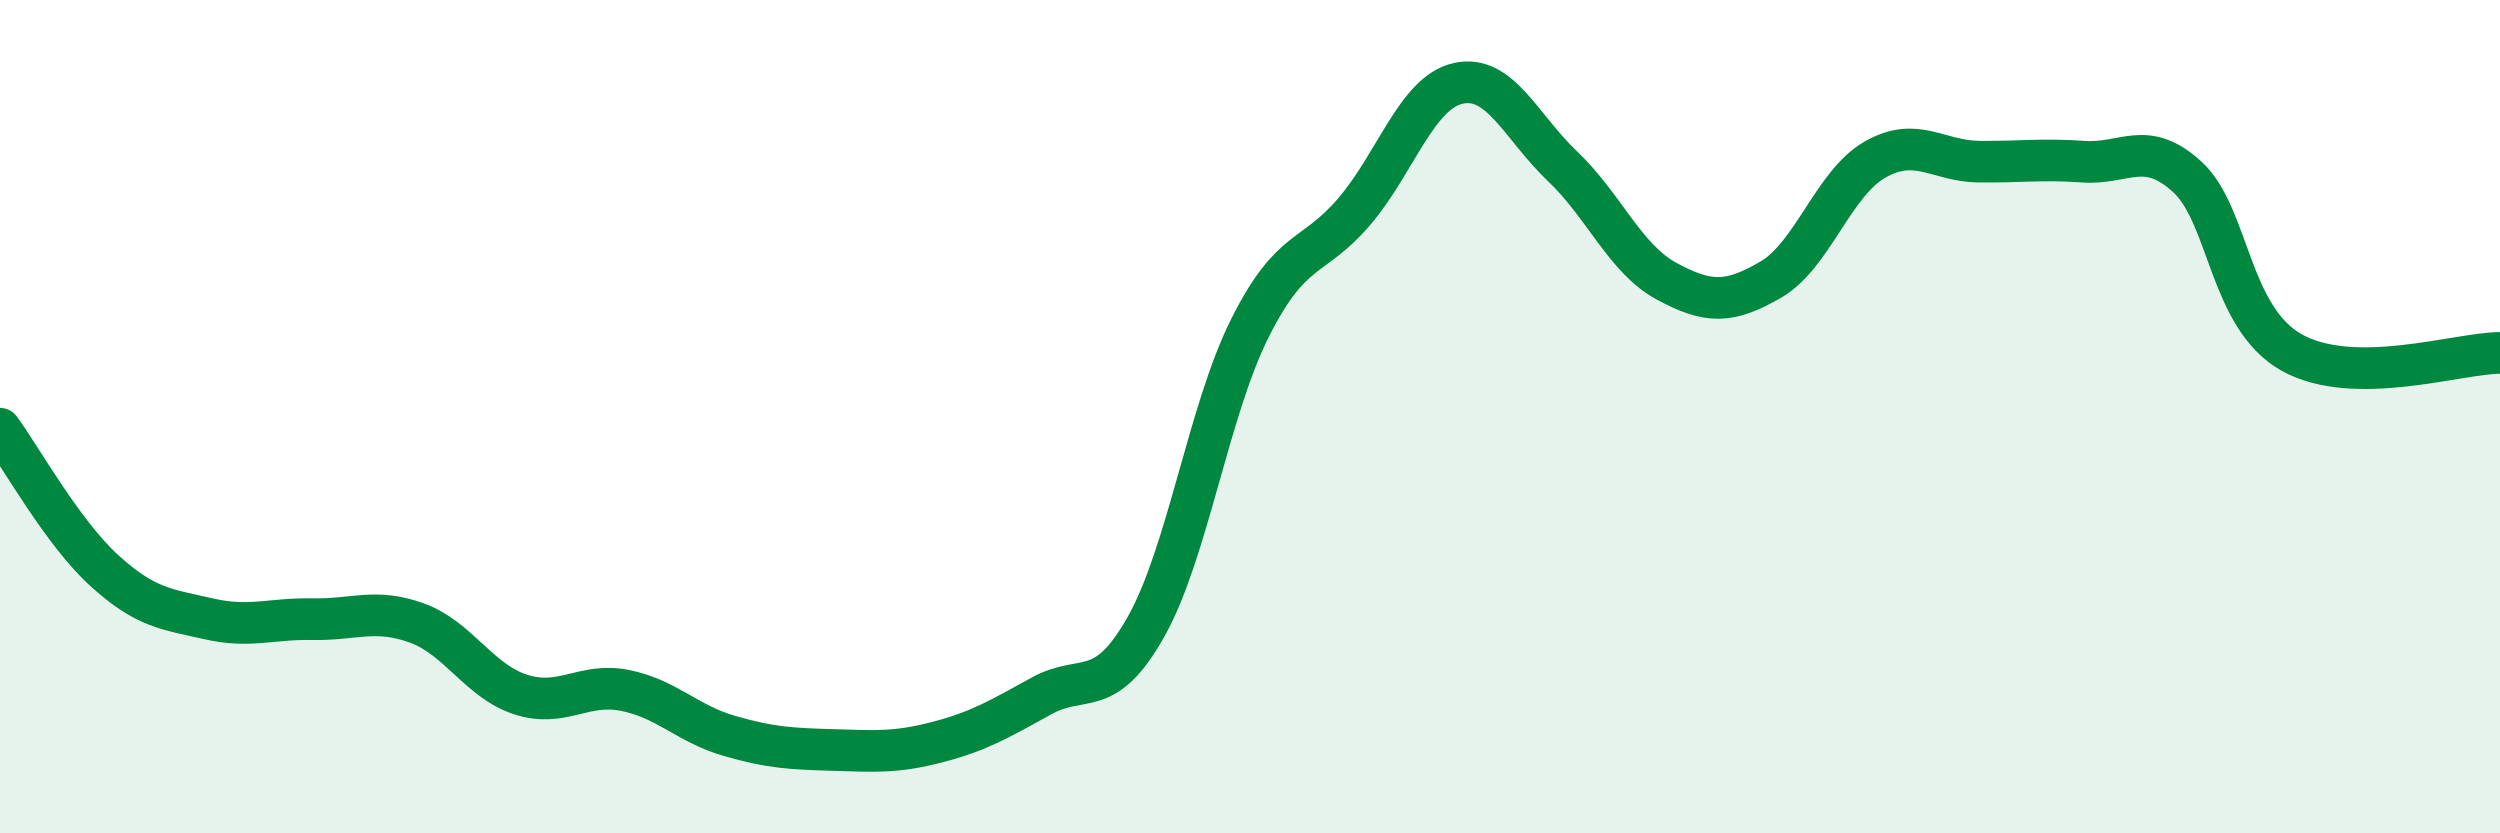
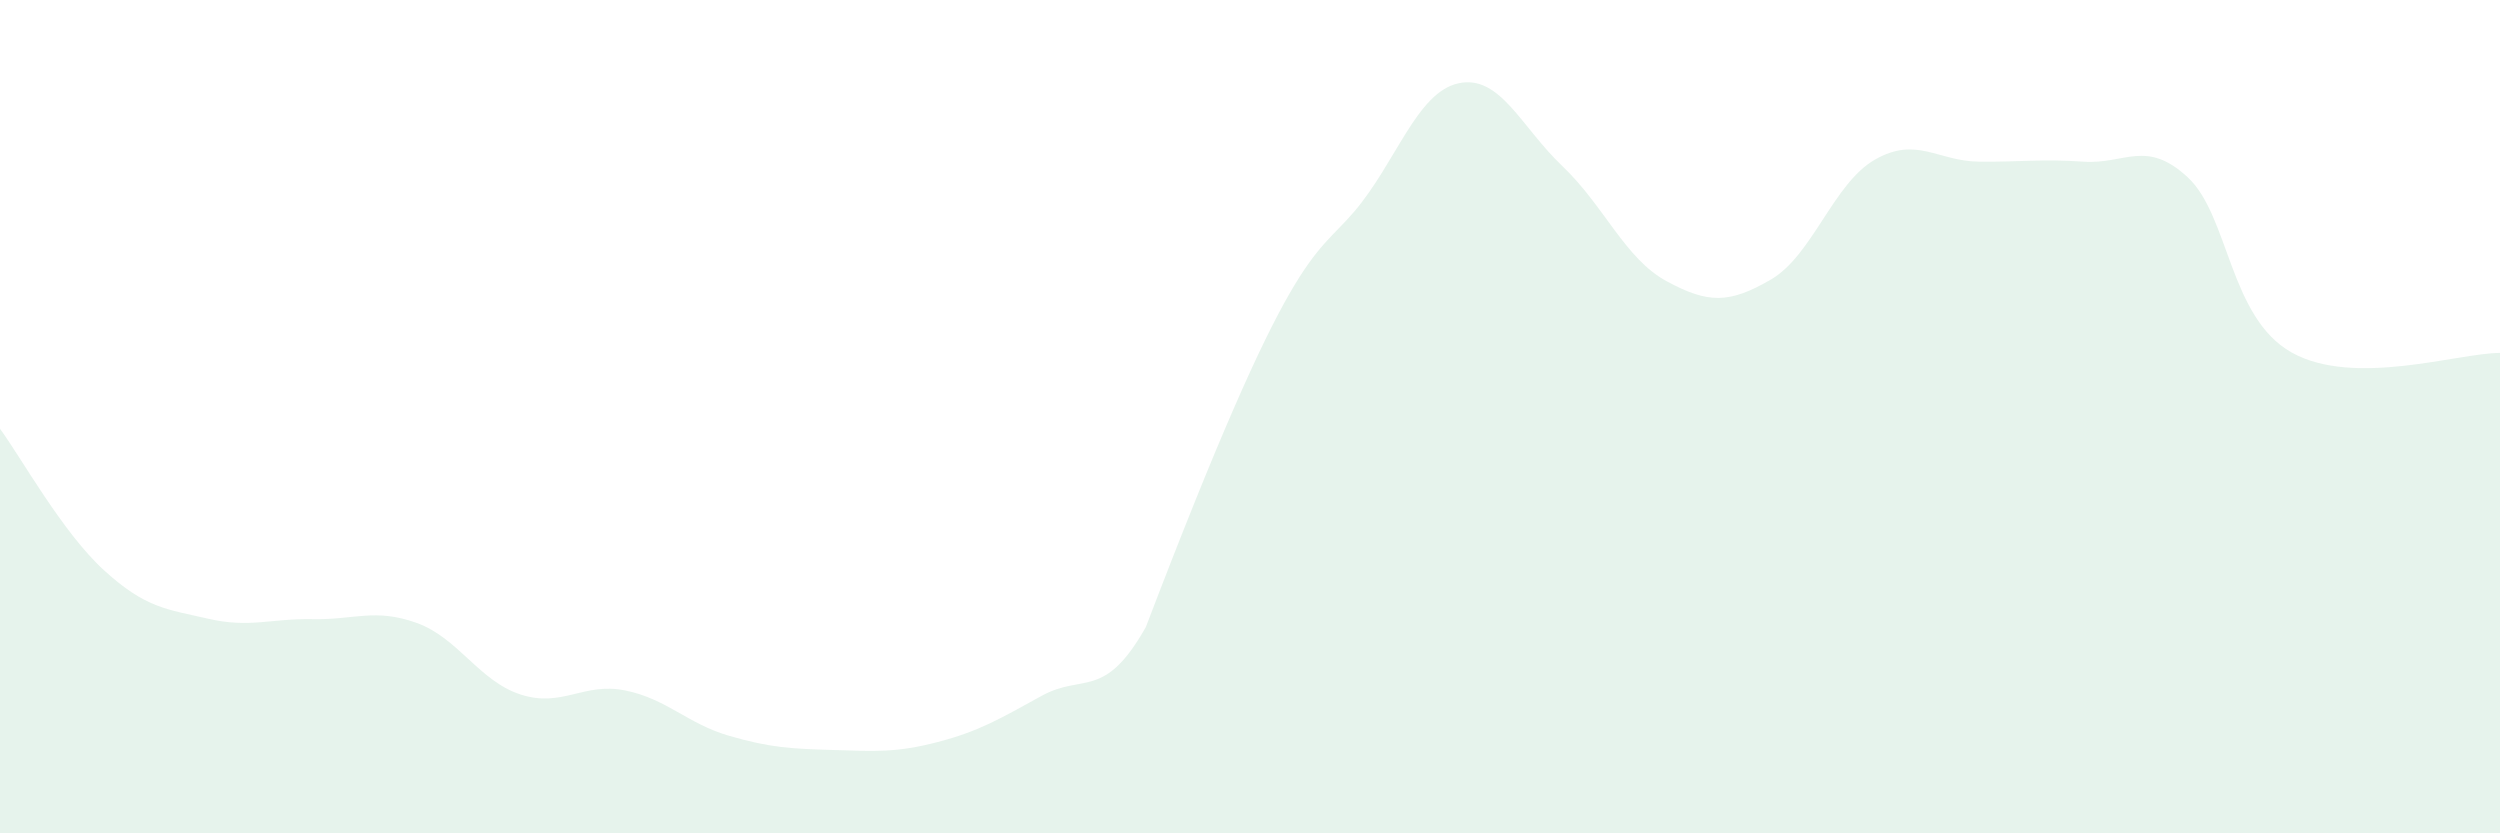
<svg xmlns="http://www.w3.org/2000/svg" width="60" height="20" viewBox="0 0 60 20">
-   <path d="M 0,10.29 C 0.5,10.97 1.5,12.78 2.5,13.69 C 3.5,14.6 4,14.62 5,14.85 C 6,15.08 6.5,14.84 7.5,14.86 C 8.5,14.88 9,14.59 10,14.95 C 11,15.31 11.5,16.35 12.5,16.67 C 13.5,16.99 14,16.37 15,16.57 C 16,16.77 16.5,17.37 17.5,17.66 C 18.5,17.95 19,17.97 20,18 C 21,18.03 21.5,18.07 22.5,17.81 C 23.5,17.55 24,17.25 25,16.7 C 26,16.15 26.5,16.82 27.5,15.05 C 28.5,13.28 29,9.86 30,7.87 C 31,5.88 31.5,6.25 32.5,5.08 C 33.5,3.91 34,2.22 35,2 C 36,1.78 36.5,3.04 37.5,3.99 C 38.5,4.94 39,6.21 40,6.75 C 41,7.29 41.5,7.29 42.5,6.71 C 43.5,6.13 44,4.4 45,3.83 C 46,3.26 46.5,3.87 47.5,3.88 C 48.5,3.89 49,3.81 50,3.88 C 51,3.95 51.5,3.33 52.5,4.25 C 53.5,5.17 53.5,7.62 55,8.46 C 56.5,9.3 59,8.47 60,8.47L60 20L0 20Z" fill="#008740" opacity="0.1" stroke-linecap="round" stroke-linejoin="round" />
-   <path d="M 0,10.29 C 0.5,10.97 1.5,12.78 2.5,13.69 C 3.5,14.6 4,14.62 5,14.85 C 6,15.08 6.5,14.84 7.5,14.86 C 8.5,14.88 9,14.59 10,14.95 C 11,15.31 11.5,16.35 12.5,16.67 C 13.5,16.99 14,16.37 15,16.57 C 16,16.77 16.5,17.37 17.5,17.66 C 18.5,17.95 19,17.97 20,18 C 21,18.03 21.5,18.07 22.5,17.81 C 23.5,17.55 24,17.25 25,16.7 C 26,16.15 26.5,16.82 27.5,15.05 C 28.5,13.28 29,9.86 30,7.87 C 31,5.88 31.5,6.25 32.5,5.08 C 33.5,3.91 34,2.22 35,2 C 36,1.78 36.5,3.04 37.5,3.99 C 38.5,4.94 39,6.21 40,6.75 C 41,7.29 41.5,7.29 42.5,6.71 C 43.5,6.13 44,4.4 45,3.83 C 46,3.26 46.5,3.87 47.5,3.88 C 48.5,3.89 49,3.81 50,3.88 C 51,3.95 51.5,3.33 52.5,4.25 C 53.5,5.17 53.5,7.62 55,8.46 C 56.5,9.3 59,8.47 60,8.47" stroke="#008740" stroke-width="1" fill="none" stroke-linecap="round" stroke-linejoin="round" />
+   <path d="M 0,10.29 C 0.5,10.97 1.5,12.78 2.5,13.69 C 3.5,14.6 4,14.62 5,14.85 C 6,15.08 6.5,14.84 7.5,14.86 C 8.5,14.88 9,14.59 10,14.95 C 11,15.31 11.5,16.35 12.5,16.67 C 13.5,16.99 14,16.37 15,16.57 C 16,16.77 16.5,17.37 17.5,17.66 C 18.5,17.95 19,17.97 20,18 C 21,18.03 21.5,18.07 22.5,17.81 C 23.5,17.55 24,17.25 25,16.7 C 26,16.15 26.5,16.82 27.5,15.05 C 31,5.88 31.5,6.25 32.5,5.08 C 33.5,3.91 34,2.22 35,2 C 36,1.78 36.5,3.04 37.5,3.99 C 38.5,4.94 39,6.21 40,6.75 C 41,7.29 41.5,7.29 42.5,6.71 C 43.5,6.13 44,4.4 45,3.83 C 46,3.26 46.5,3.87 47.5,3.88 C 48.5,3.89 49,3.81 50,3.88 C 51,3.95 51.5,3.33 52.5,4.25 C 53.5,5.17 53.5,7.62 55,8.46 C 56.5,9.3 59,8.47 60,8.47L60 20L0 20Z" fill="#008740" opacity="0.1" stroke-linecap="round" stroke-linejoin="round" />
</svg>